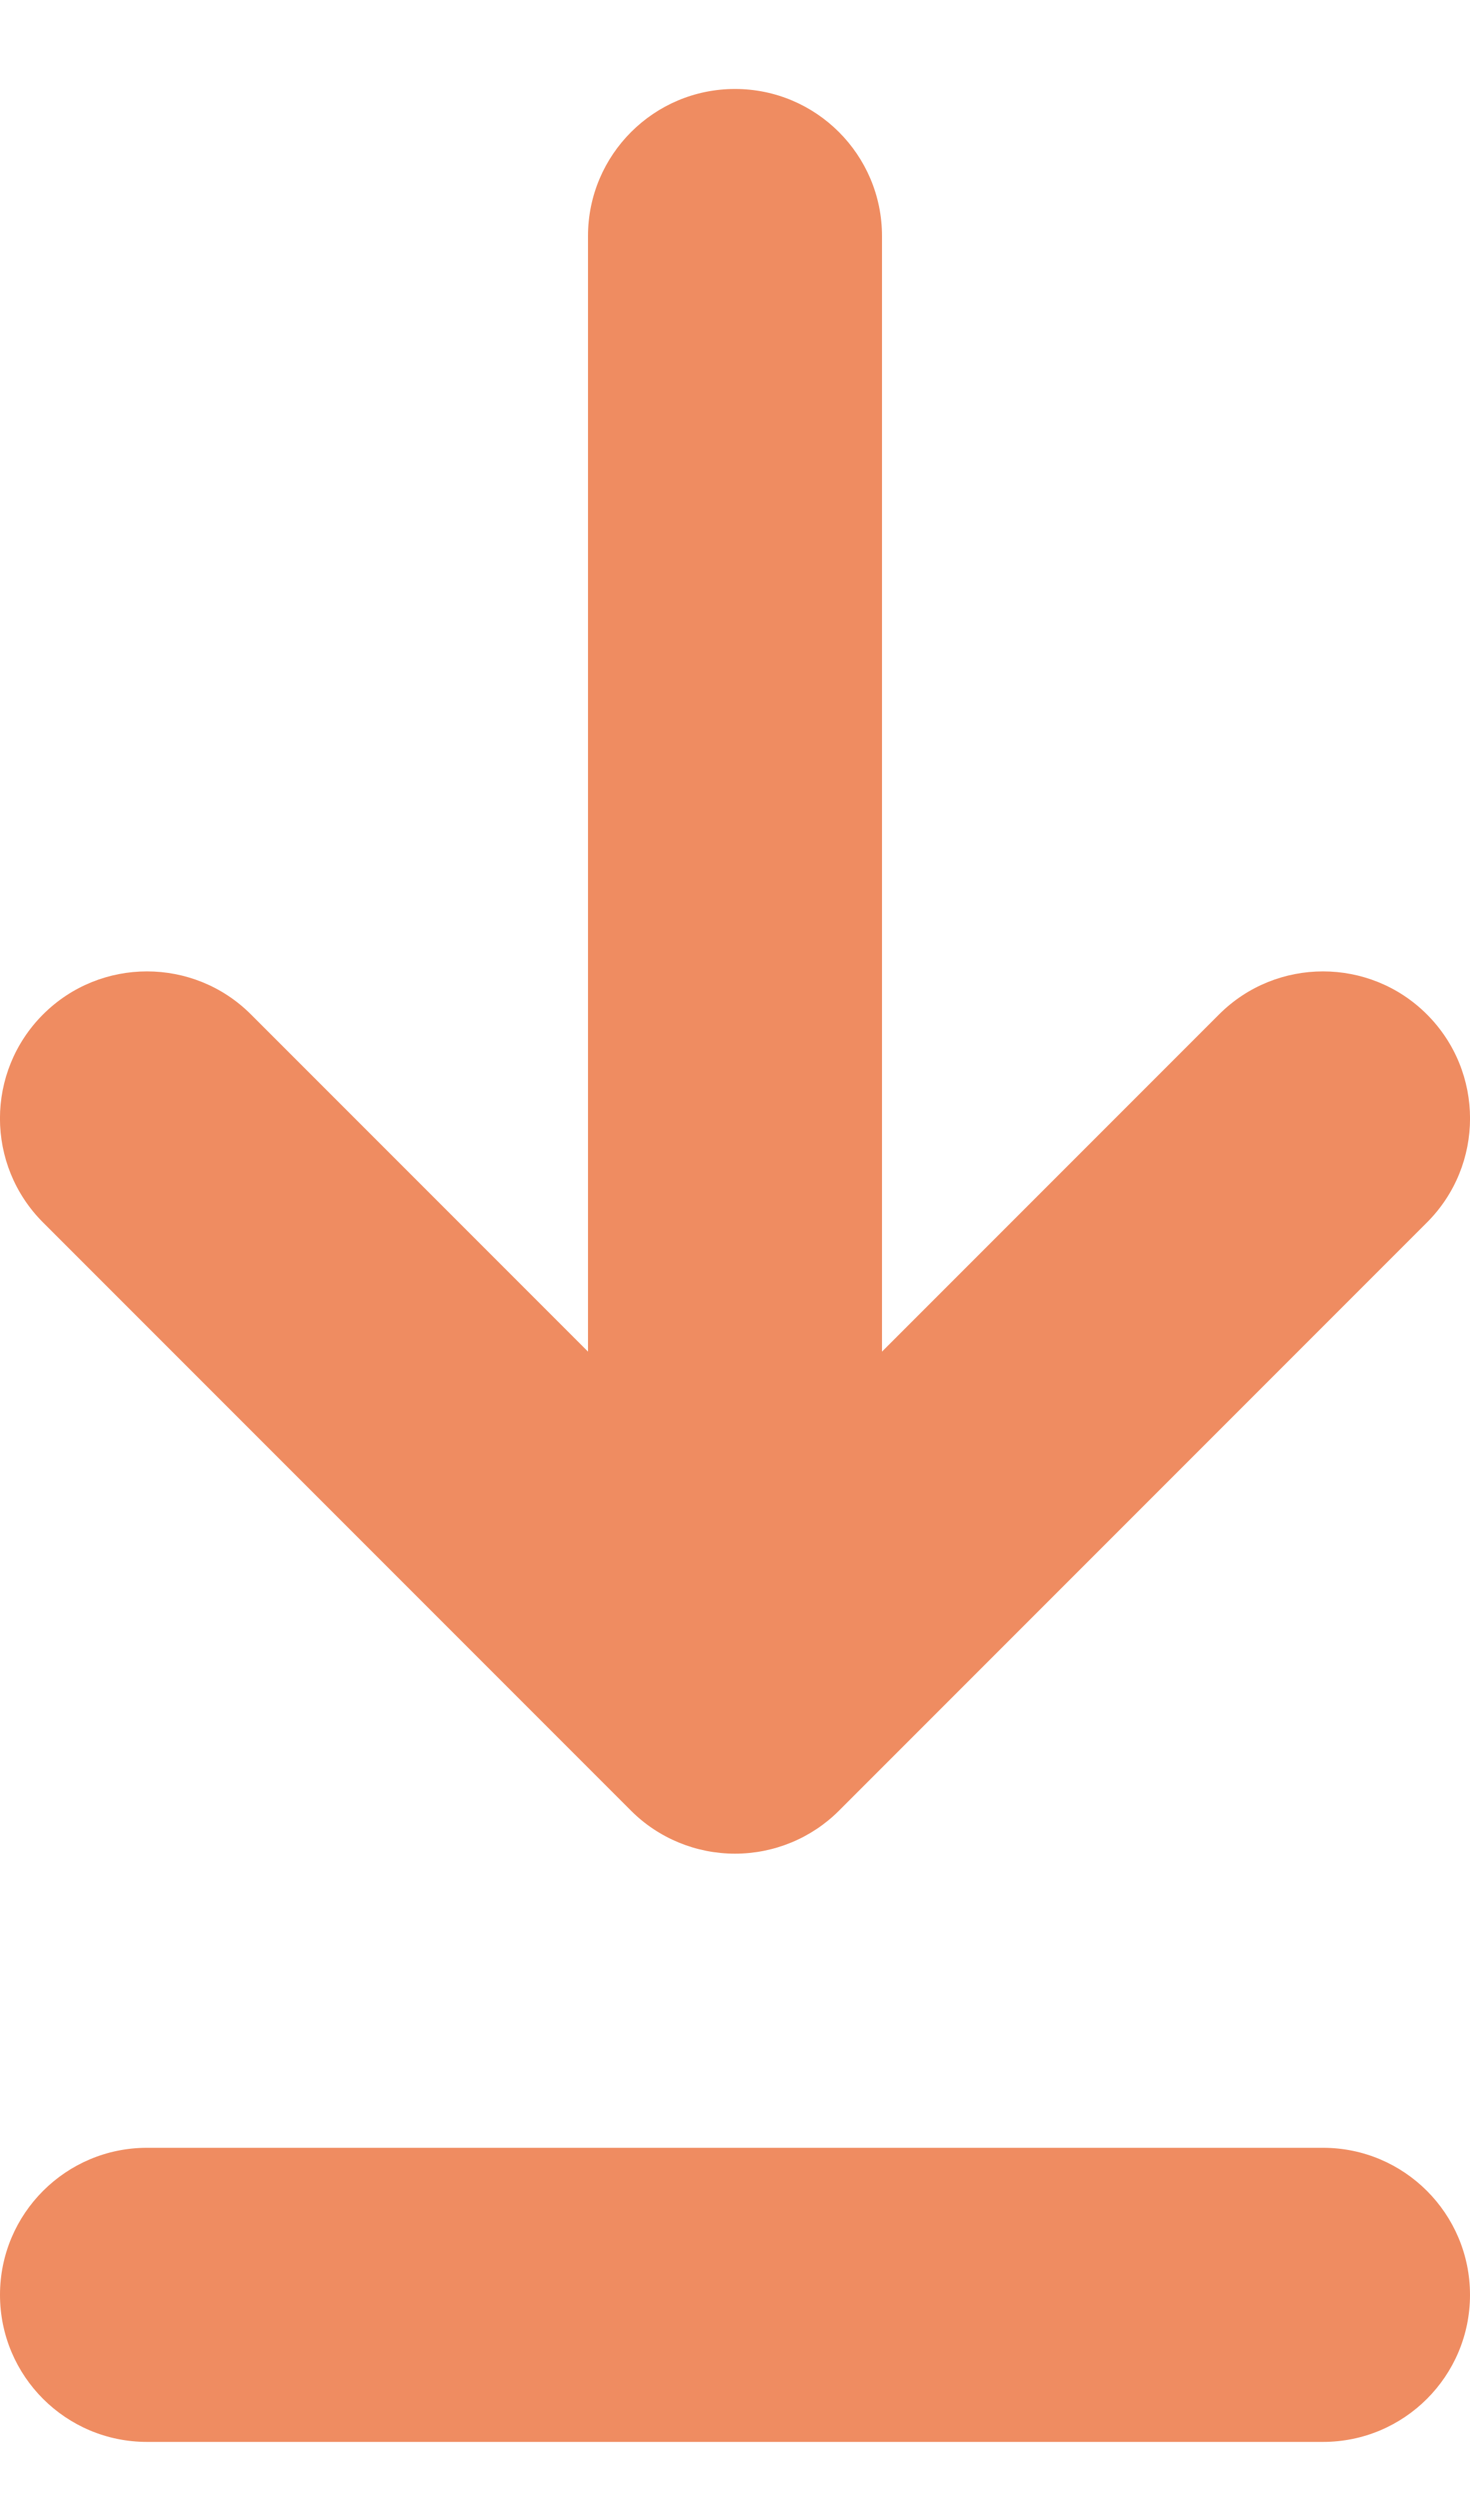
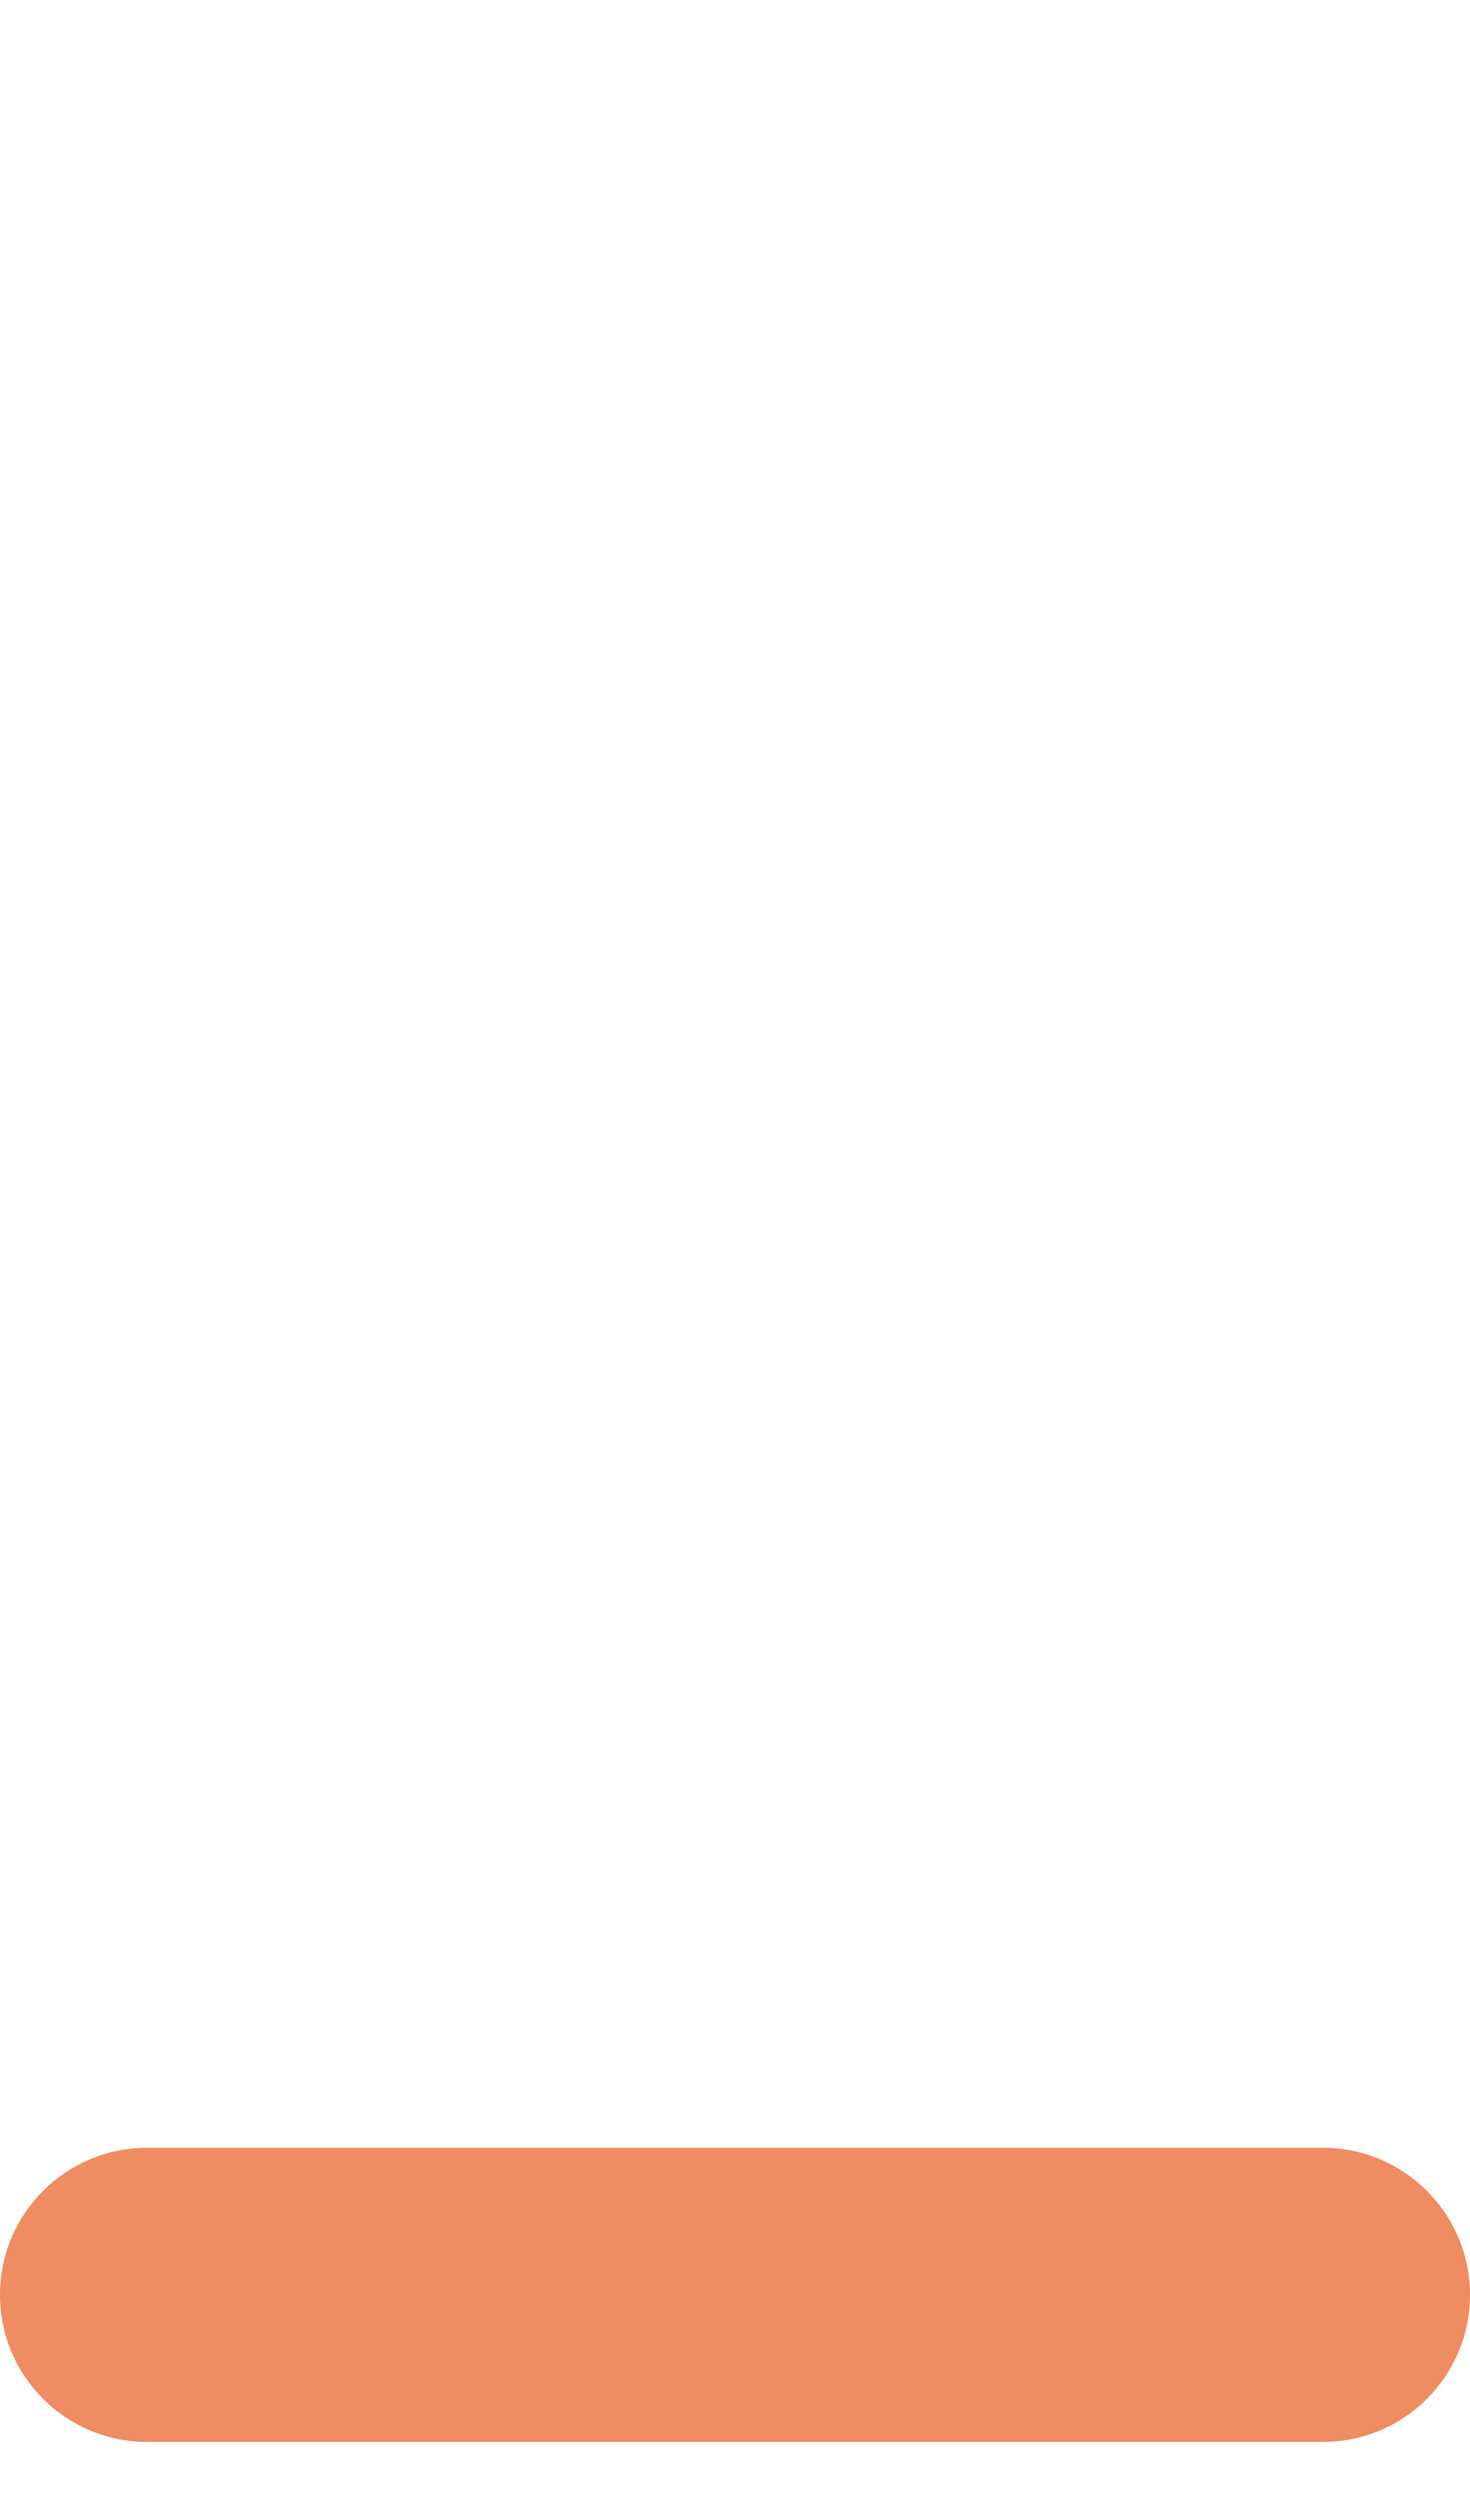
<svg xmlns="http://www.w3.org/2000/svg" width="10" height="17" viewBox="0 0 10 17" fill="none">
  <g id="Group 61">
-     <path id="union-1 (Stroke)" fill-rule="evenodd" clip-rule="evenodd" d="M5 0.605C5.552 0.605 6 1.053 6 1.605L6 9.191L8.293 6.898C8.683 6.508 9.317 6.508 9.707 6.898C10.098 7.289 10.098 7.922 9.707 8.313L5.707 12.313C5.52 12.5 5.265 12.605 5 12.605C4.735 12.605 4.48 12.5 4.293 12.313L0.293 8.313C-0.098 7.922 -0.098 7.289 0.293 6.898C0.683 6.508 1.317 6.508 1.707 6.898L4 9.191L4 1.605C4 1.053 4.448 0.605 5 0.605Z" fill="#EF8C61" />
    <path id="Vector 2 (Stroke)" fill-rule="evenodd" clip-rule="evenodd" d="M8.74228e-08 15.605C1.35705e-07 15.053 0.448 14.605 1 14.605L9 14.605C9.552 14.605 10 15.053 10 15.605C10 16.158 9.552 16.605 9 16.605L1 16.605C0.448 16.605 3.91405e-08 16.158 8.74228e-08 15.605Z" fill="#EF8C61" />
  </g>
</svg>